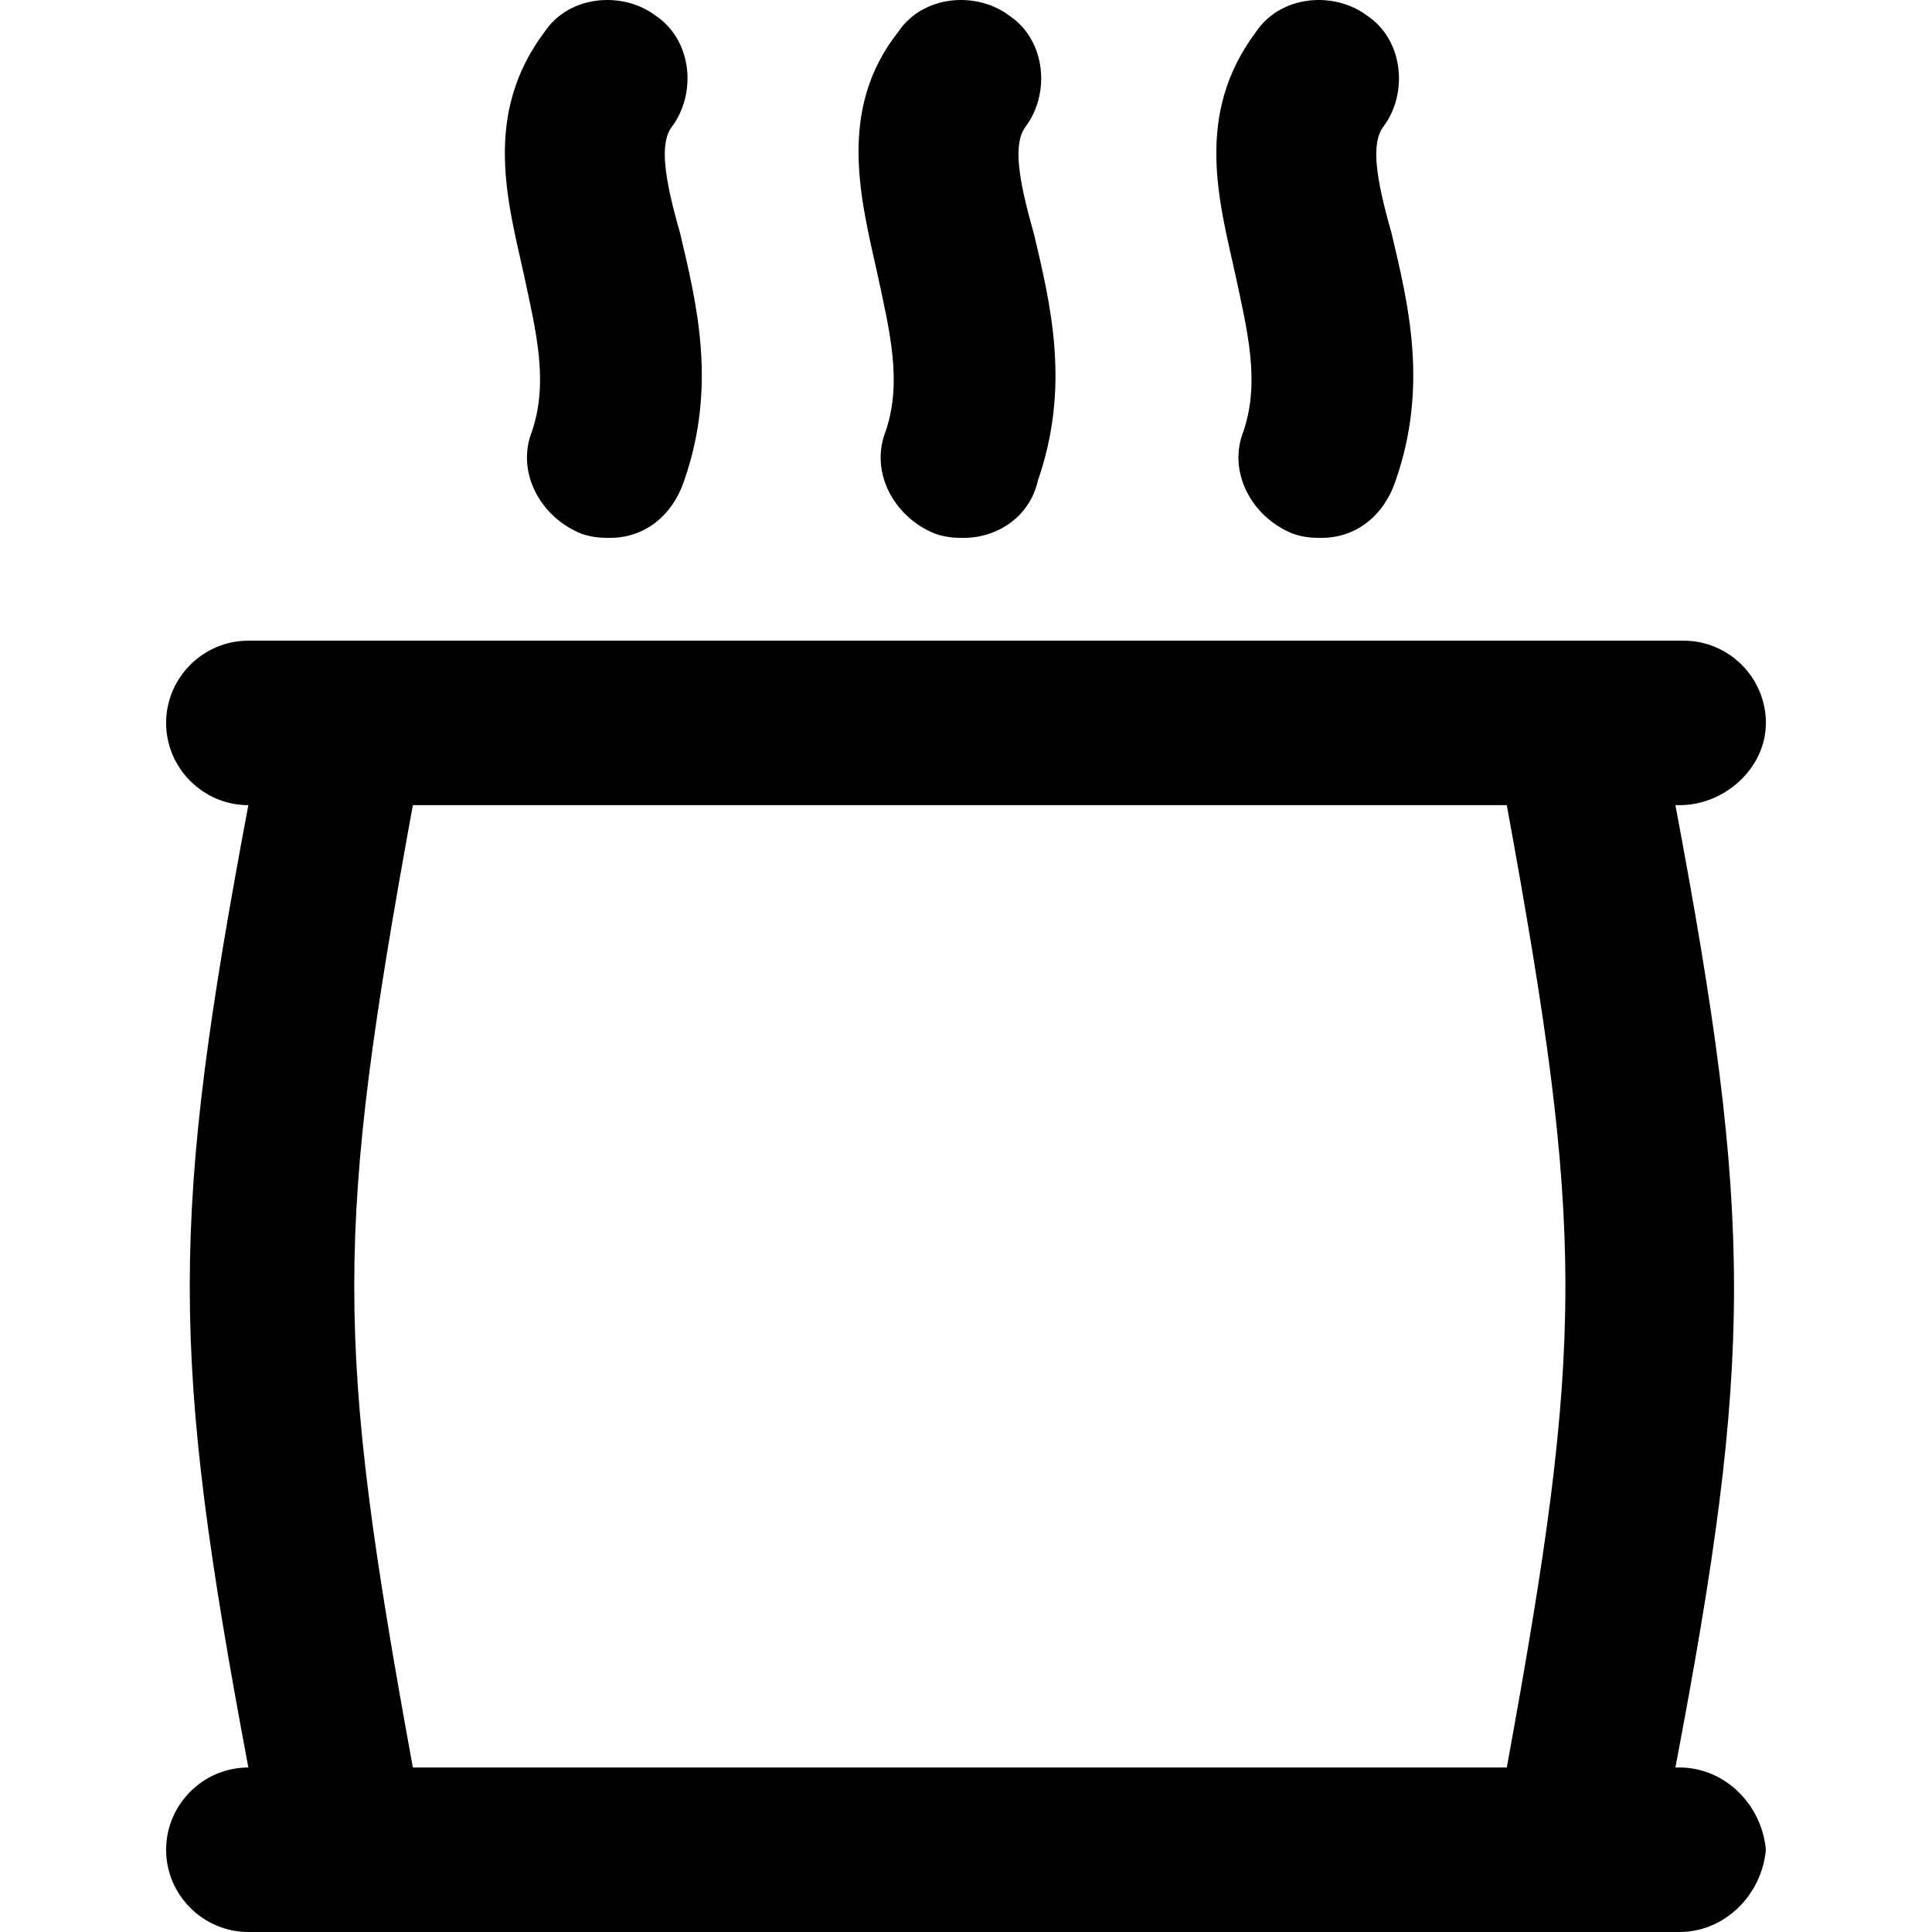
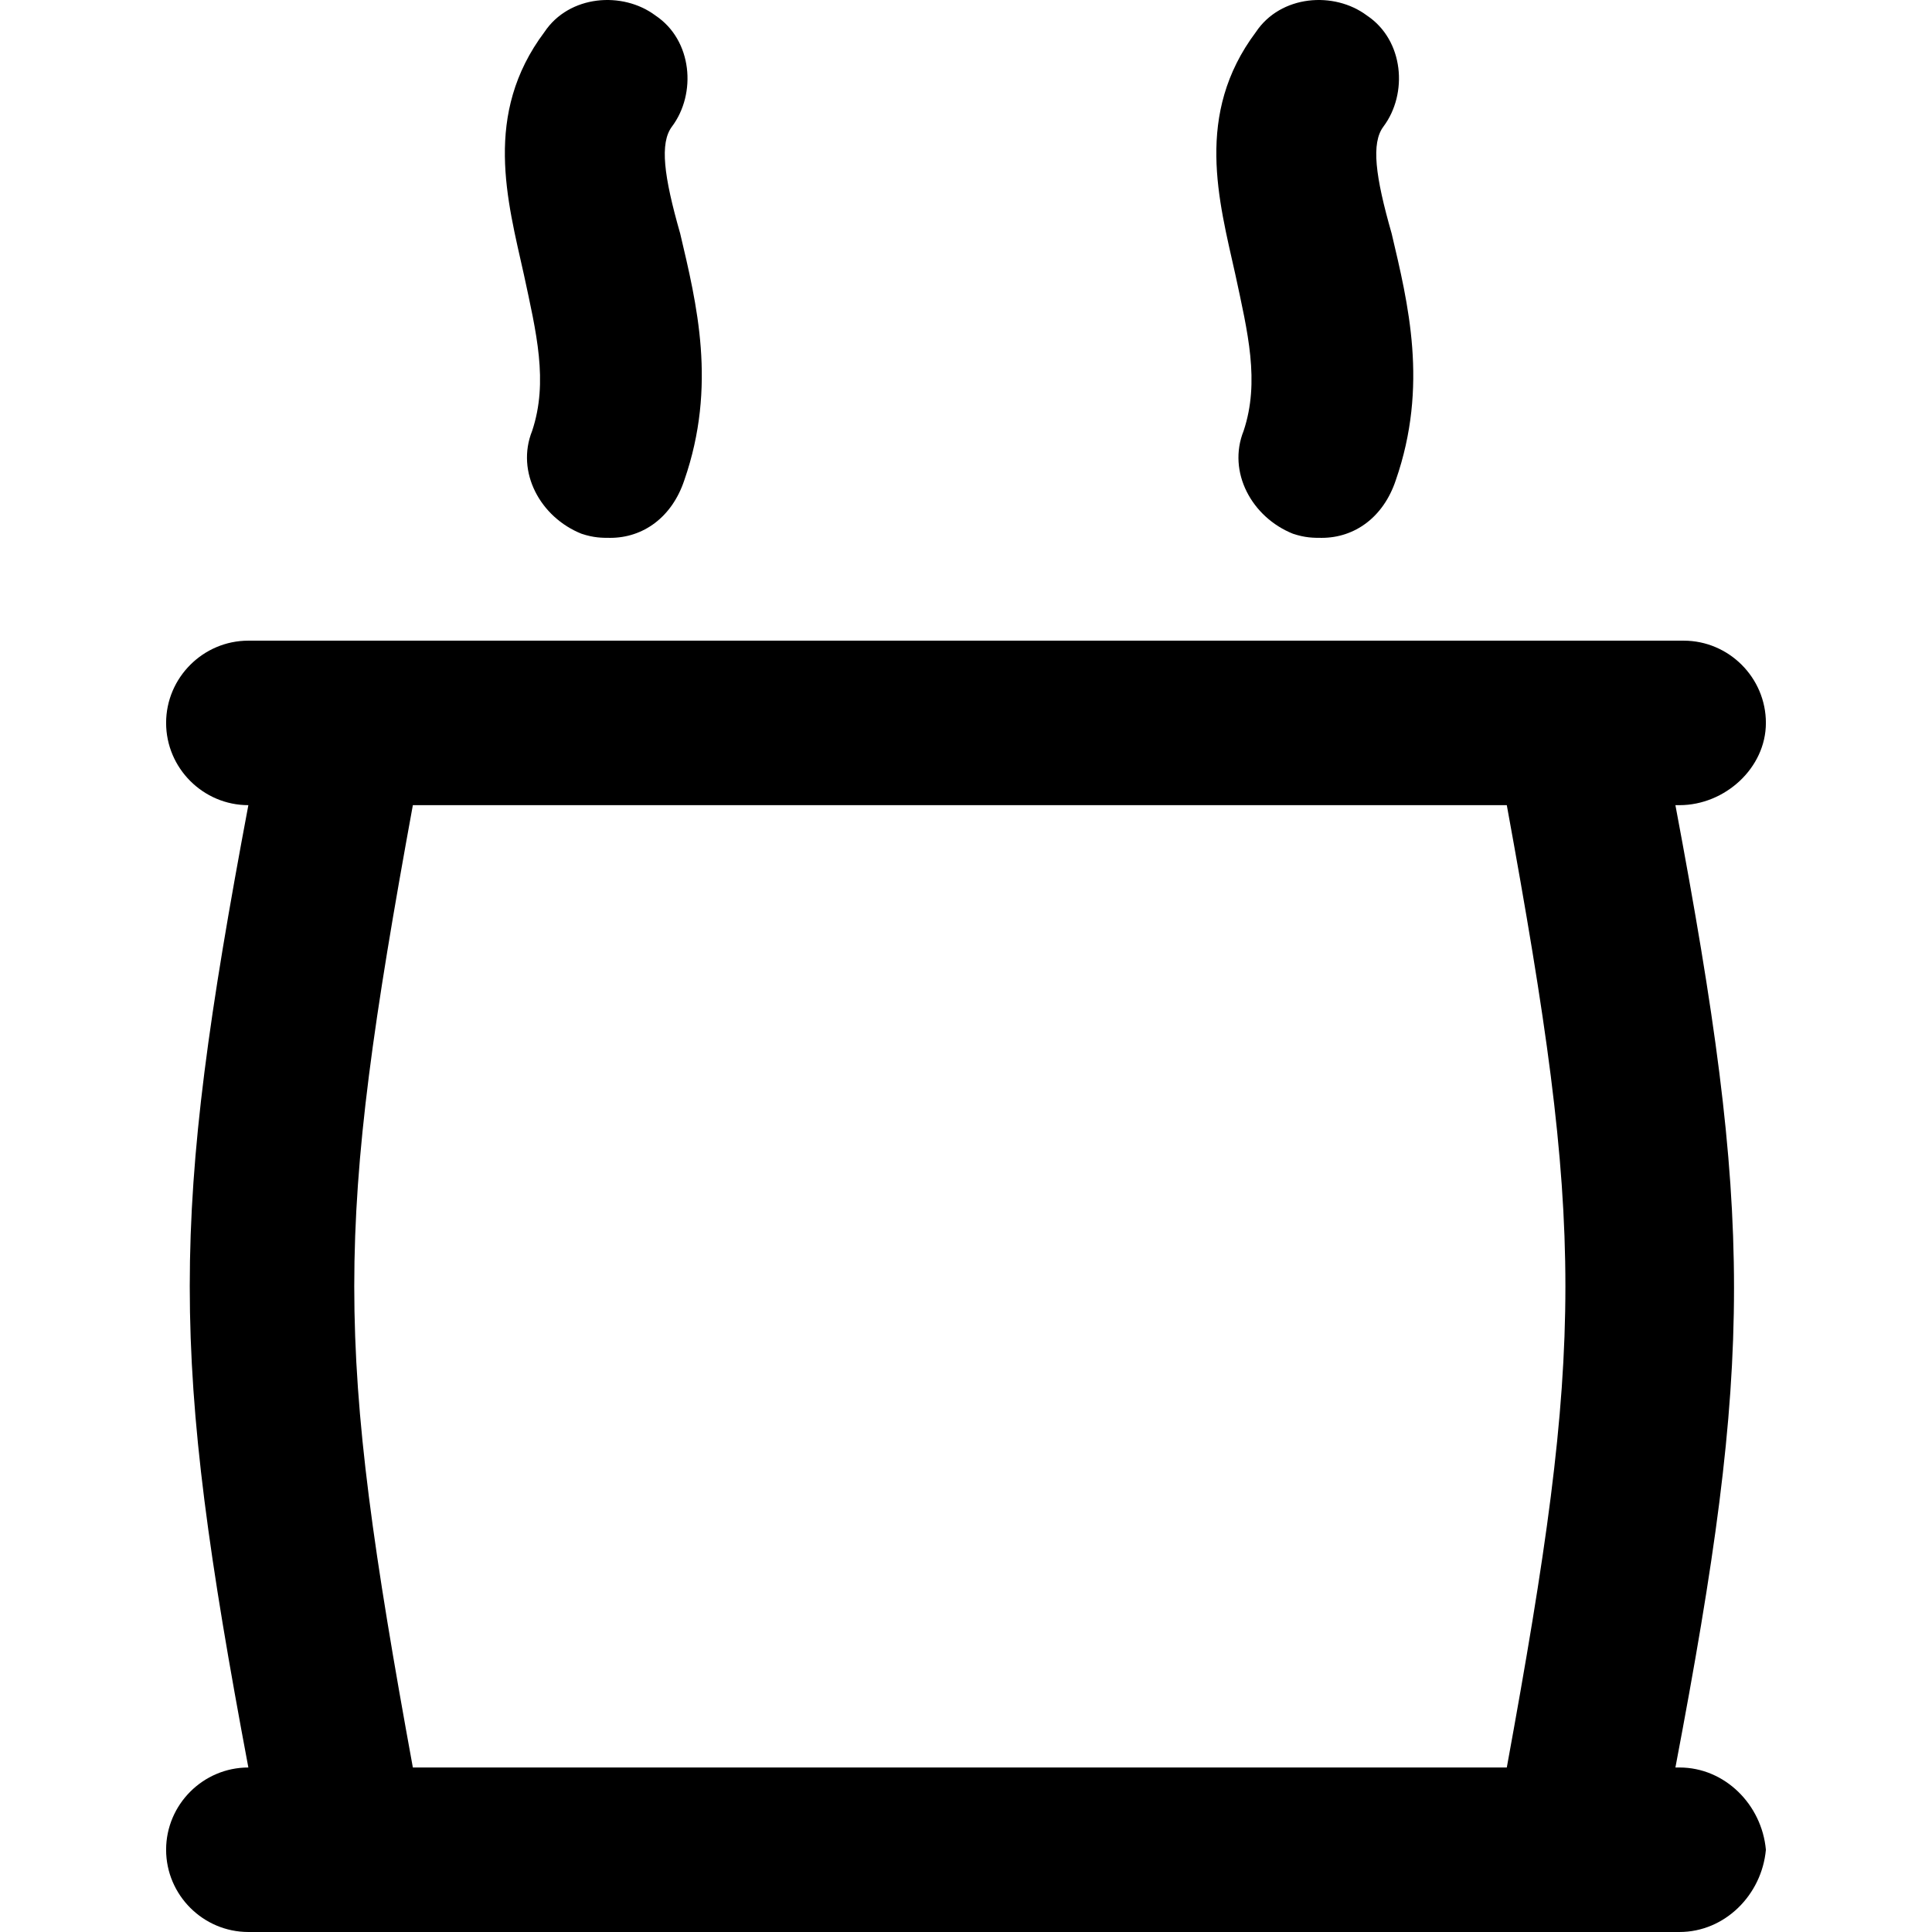
<svg xmlns="http://www.w3.org/2000/svg" fill="#000000" height="800px" width="800px" version="1.1" id="Layer_1" viewBox="0 0 501.101 501.101" xml:space="preserve">
  <g>
    <g>
      <path d="M435.617,458.434h-1.067c20.267-106.667,20.267-141.867,0-249.6h1.067c11.733,0,22.4-9.6,22.4-21.333    s-9.6-21.333-21.333-21.333H64.417c-11.733,0-21.333,9.6-21.333,21.333s9.6,21.333,21.333,21.333    c-20.267,107.733-20.267,141.867,0,249.6c-11.733,0-21.333,9.6-21.333,21.333s9.6,21.333,21.333,21.333h371.2    c11.733,0,21.333-9.6,22.4-21.333C456.95,468.034,447.35,458.434,435.617,458.434z M390.817,458.434H107.083    c-20.267-110.933-20.267-138.667,0-249.6h283.733C411.084,319.767,411.084,347.501,390.817,458.434z" />
    </g>
  </g>
  <g>
    <g>
      <path d="M176.417,60.567c-4.267-14.933-5.333-23.467-2.133-27.733c6.4-8.533,5.333-22.4-4.267-28.8    c-8.533-6.4-22.4-5.333-28.8,4.267c-16,21.333-9.6,43.733-5.333,62.933c3.2,14.934,6.4,27.733,2.133,40.534    c-4.267,10.667,2.133,22.4,12.8,26.667c3.2,1.067,5.333,1.067,7.467,1.067c8.533,0,16-5.333,19.2-14.933    C186.017,100.034,180.684,78.701,176.417,60.567z" />
    </g>
  </g>
  <g>
    <g>
-       <path d="M268.15,60.567c-4.267-14.933-5.333-23.467-2.133-27.733c6.4-8.533,5.333-22.4-4.267-28.8    c-8.533-6.4-22.4-5.333-28.8,4.267c-16,20.267-9.6,43.733-5.333,62.933c3.2,14.934,6.4,27.733,2.133,40.534    c-4.267,10.667,2.133,22.4,12.8,26.667c3.2,1.067,5.333,1.067,7.467,1.067c8.533,0,17.067-5.333,19.2-14.933    C277.75,100.034,272.417,78.701,268.15,60.567z" />
-     </g>
+       </g>
  </g>
  <g>
    <g>
      <path d="M360.95,60.567c-4.267-14.933-5.333-23.467-2.133-27.733c6.4-8.533,5.333-22.4-4.267-28.8    c-8.533-6.4-22.4-5.333-28.8,4.267c-16,21.333-9.6,43.733-5.333,62.933c3.2,14.934,6.4,27.733,2.133,40.534    c-4.267,10.667,2.133,22.4,12.8,26.667c3.2,1.067,5.333,1.067,7.467,1.067c8.533,0,16-5.333,19.2-14.933    C370.55,100.034,365.217,78.701,360.95,60.567z" />
    </g>
  </g>
</svg>